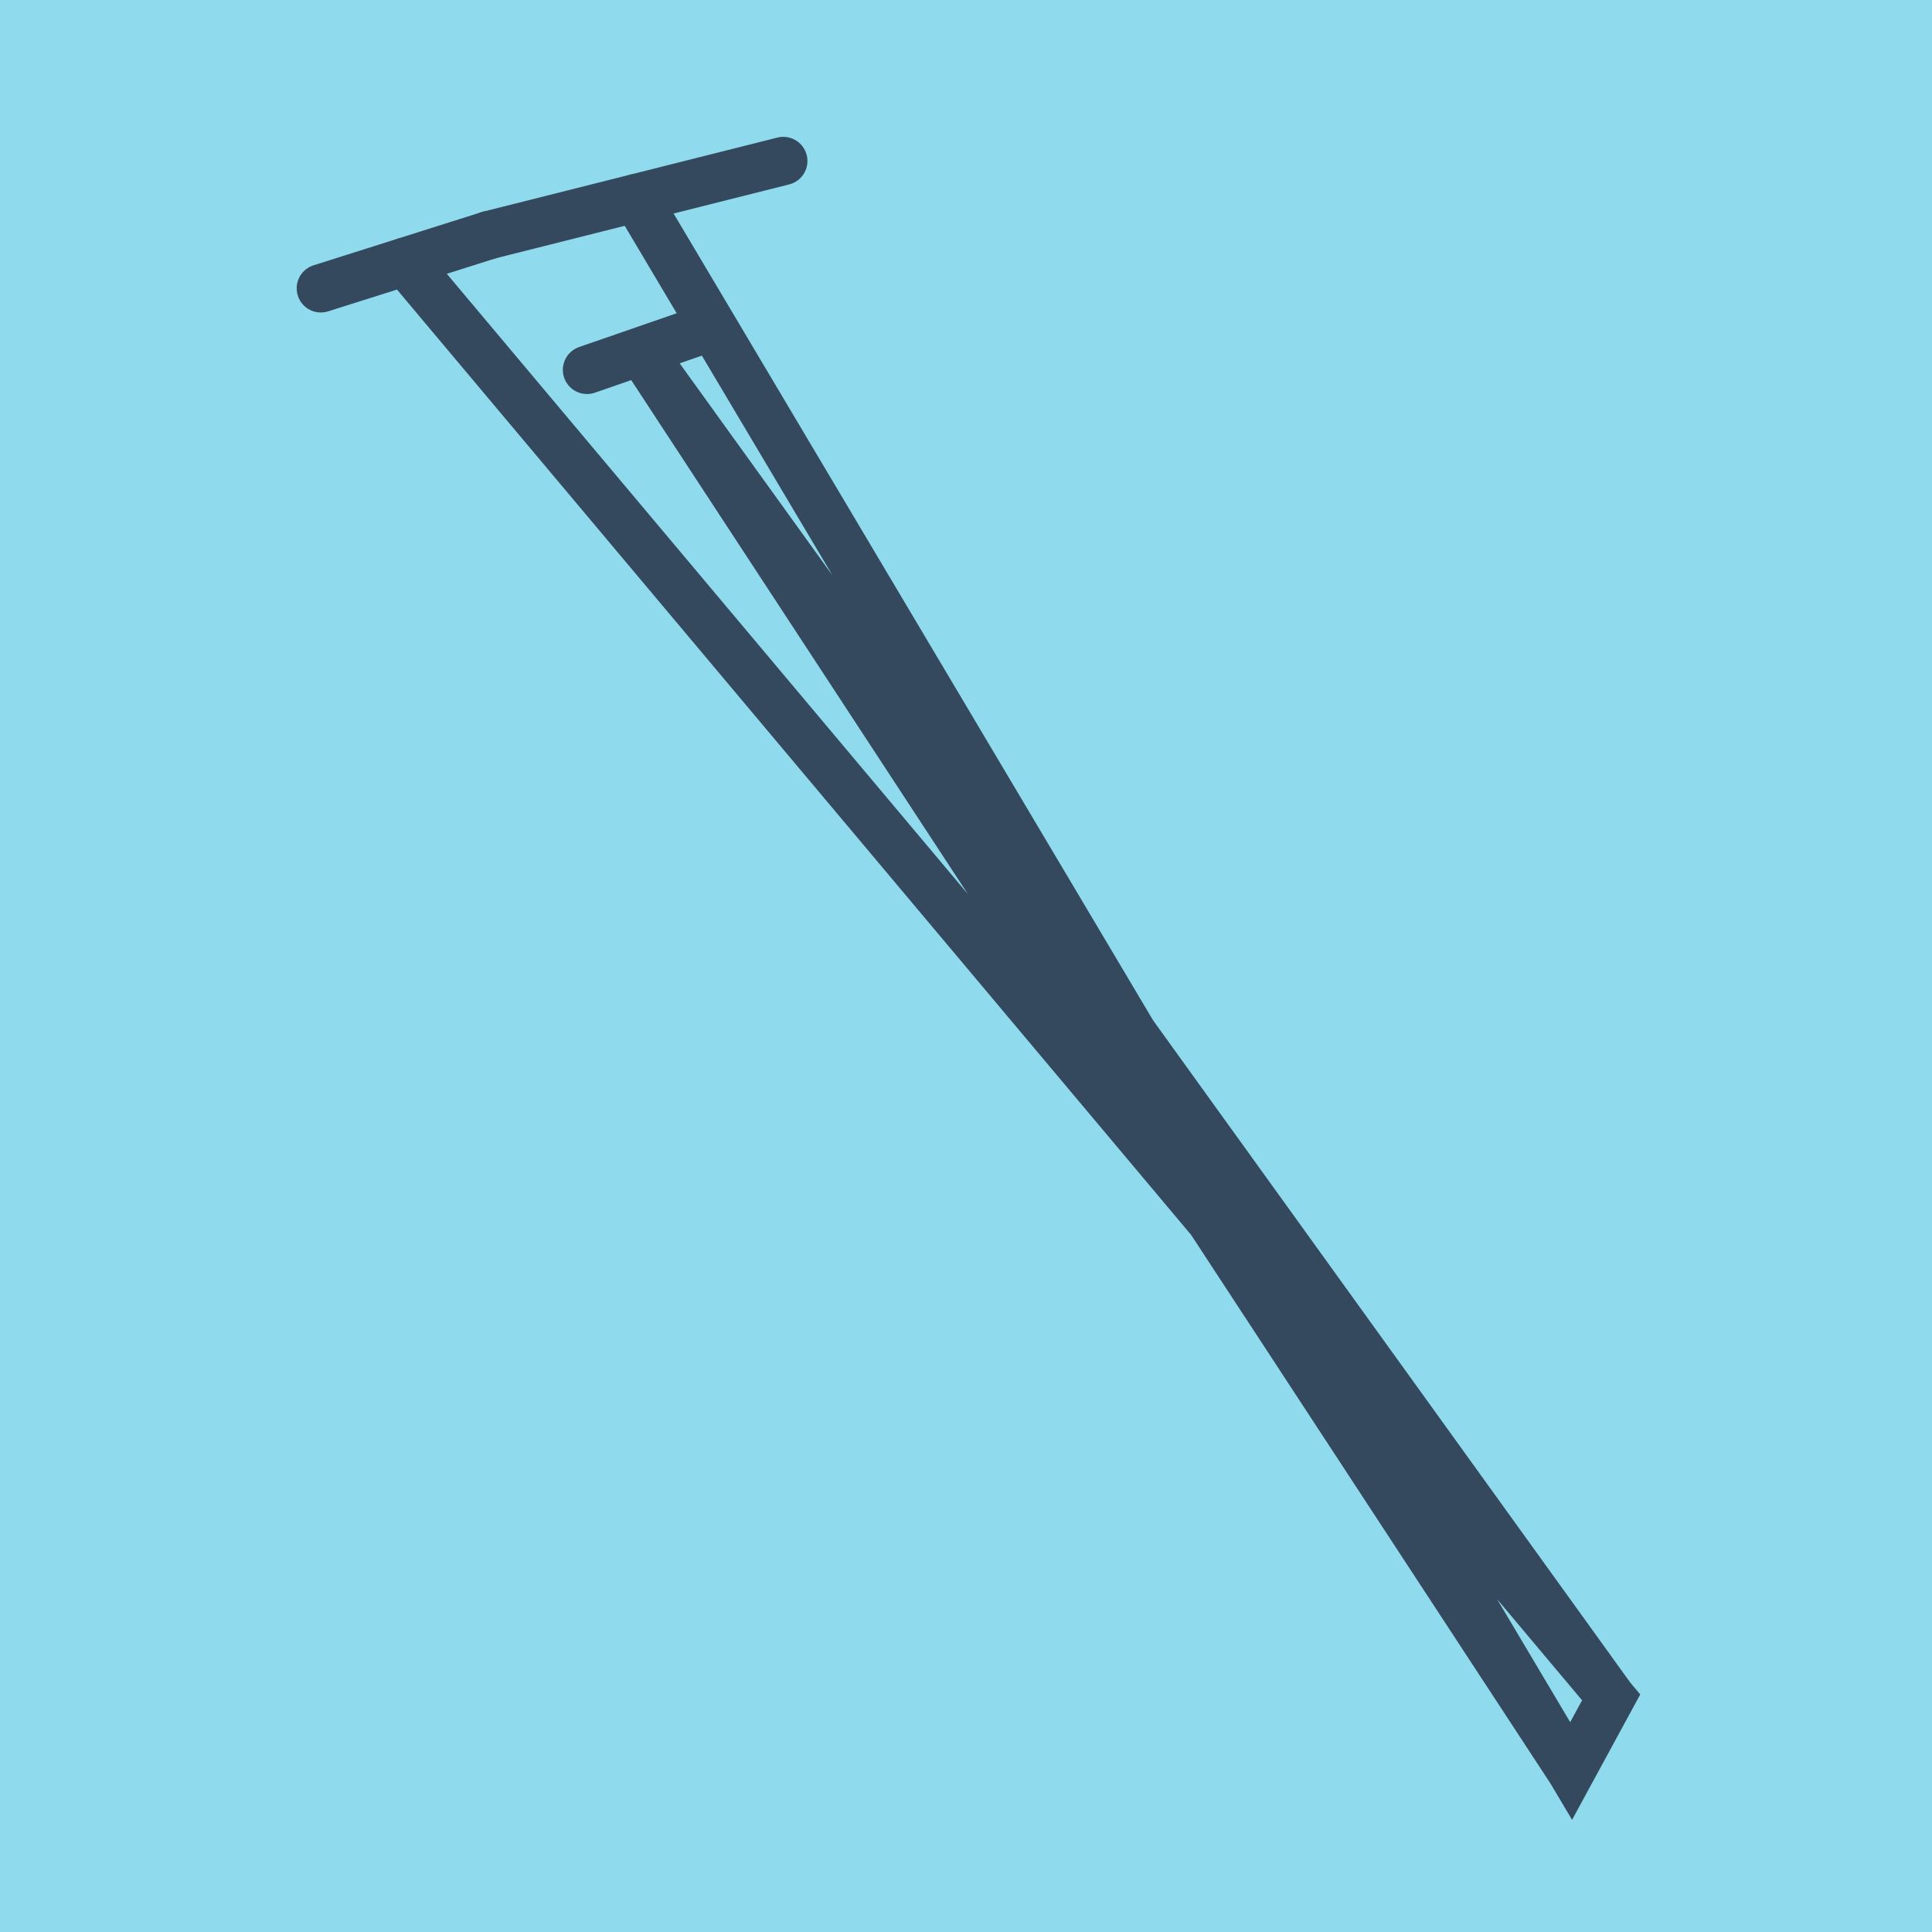
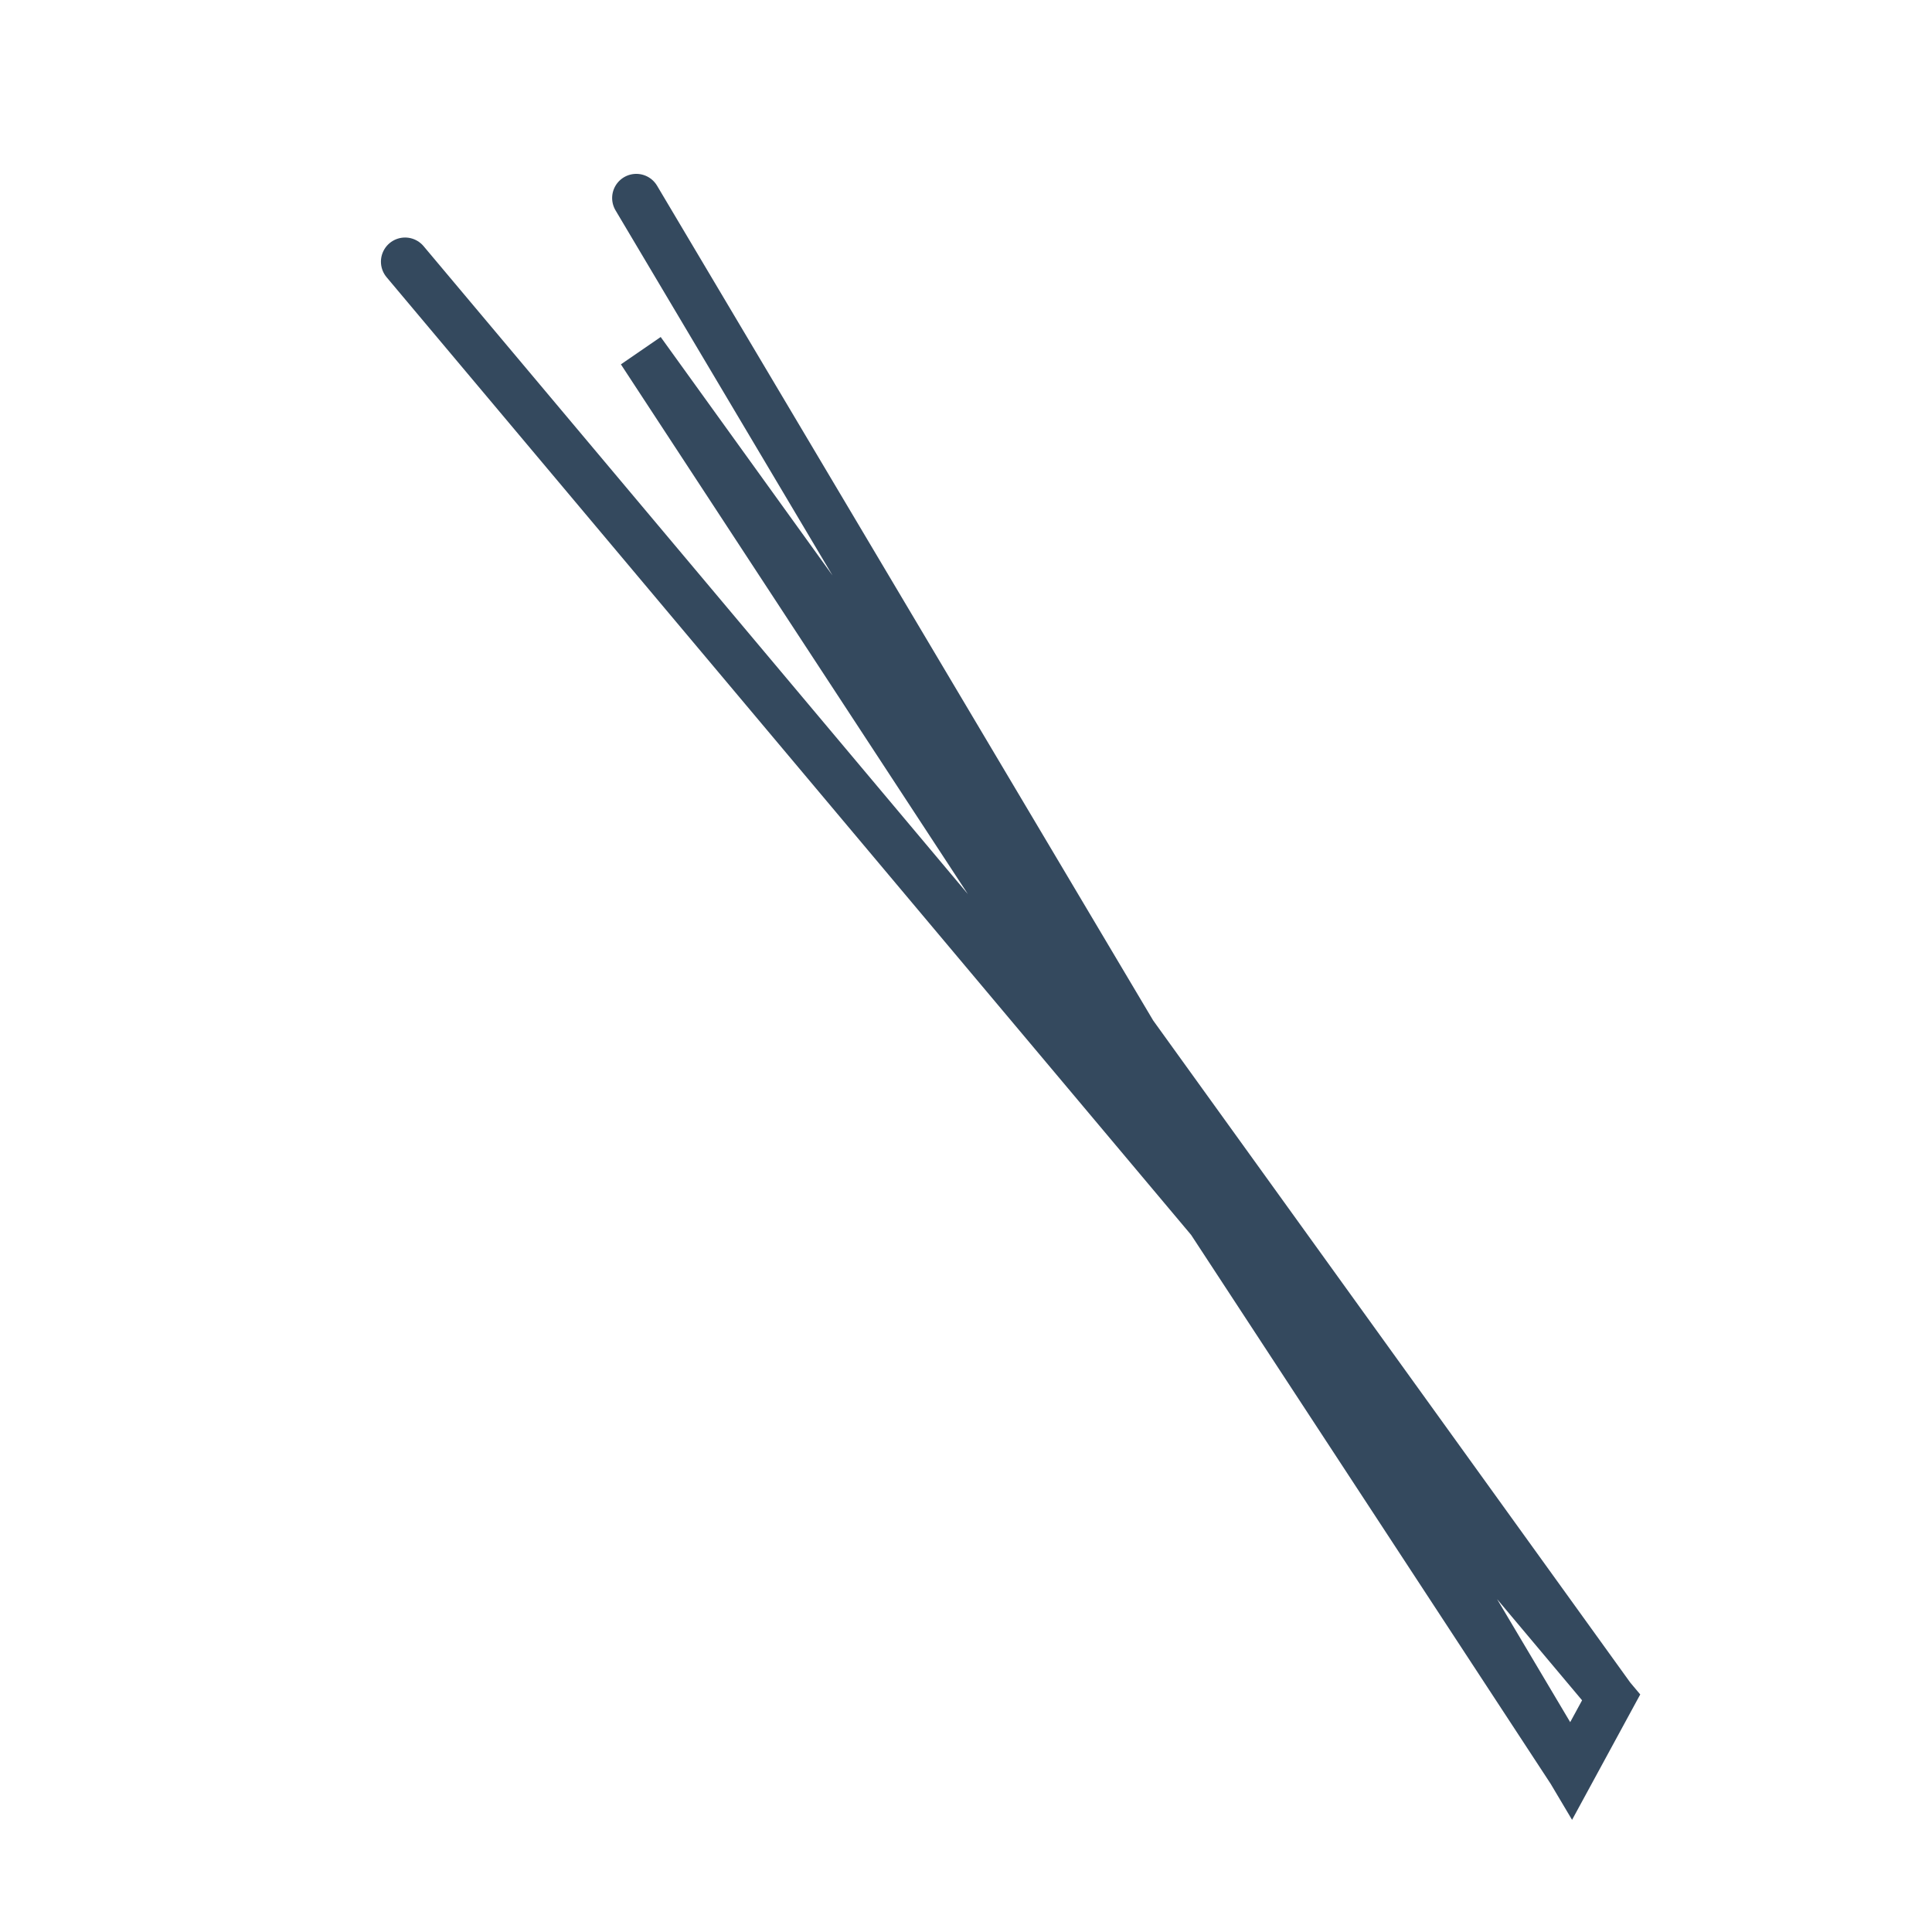
<svg xmlns="http://www.w3.org/2000/svg" viewBox="-10 -10 120 120" preserveAspectRatio="xMidYMid meet">
-   <path style="fill:#90daee" d="M-10-10h120v120H-10z" />
-   <polyline stroke-linecap="round" points="20.391,4.597 38.651,0 " style="fill:none;stroke:#34495e;stroke-width: 3px" />
-   <polyline stroke-linecap="round" points="33.181,10.645 26.459,12.973 " style="fill:none;stroke:#34495e;stroke-width: 3px" />
-   <polyline stroke-linecap="round" points="9.928,7.909 20.391,4.597 " style="fill:none;stroke:#34495e;stroke-width: 3px" />
  <polyline stroke-linecap="round" points="29.521,2.299 87.586,100 90.072,95.427 29.82,11.809 87.586,100 90.072,95.427 15.16,6.253 " style="fill:none;stroke:#34495e;stroke-width: 3px" />
</svg>